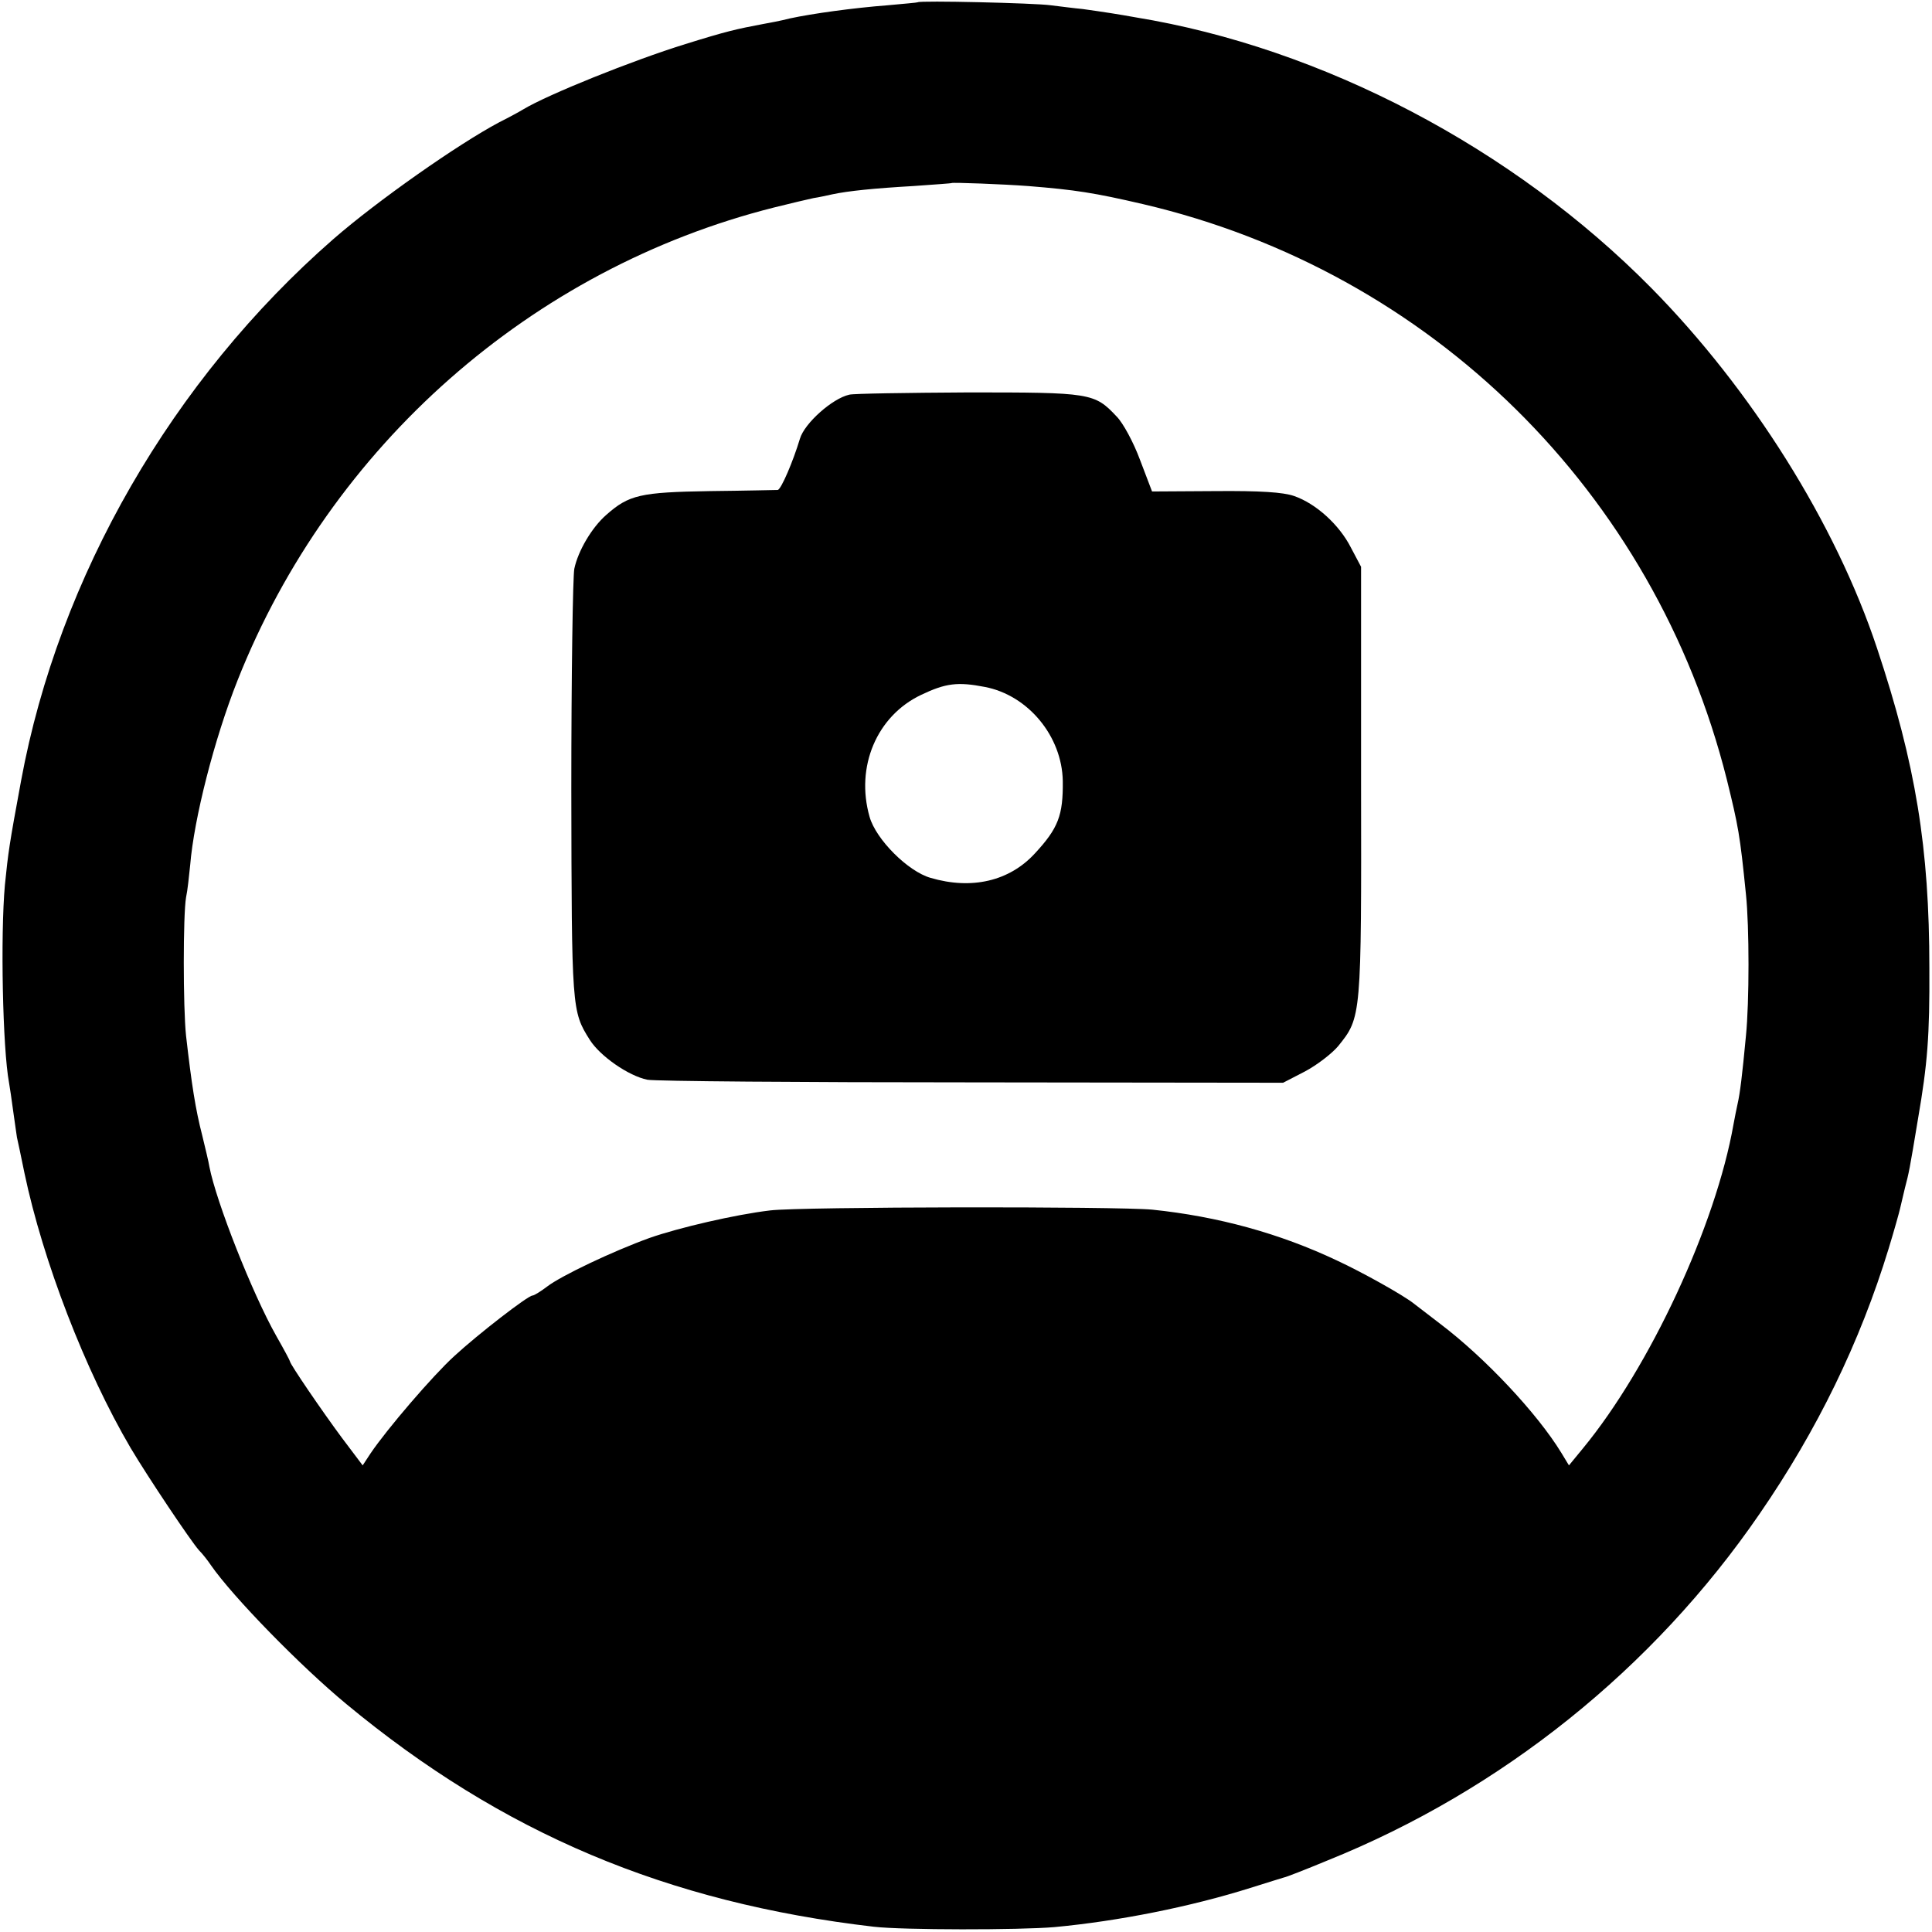
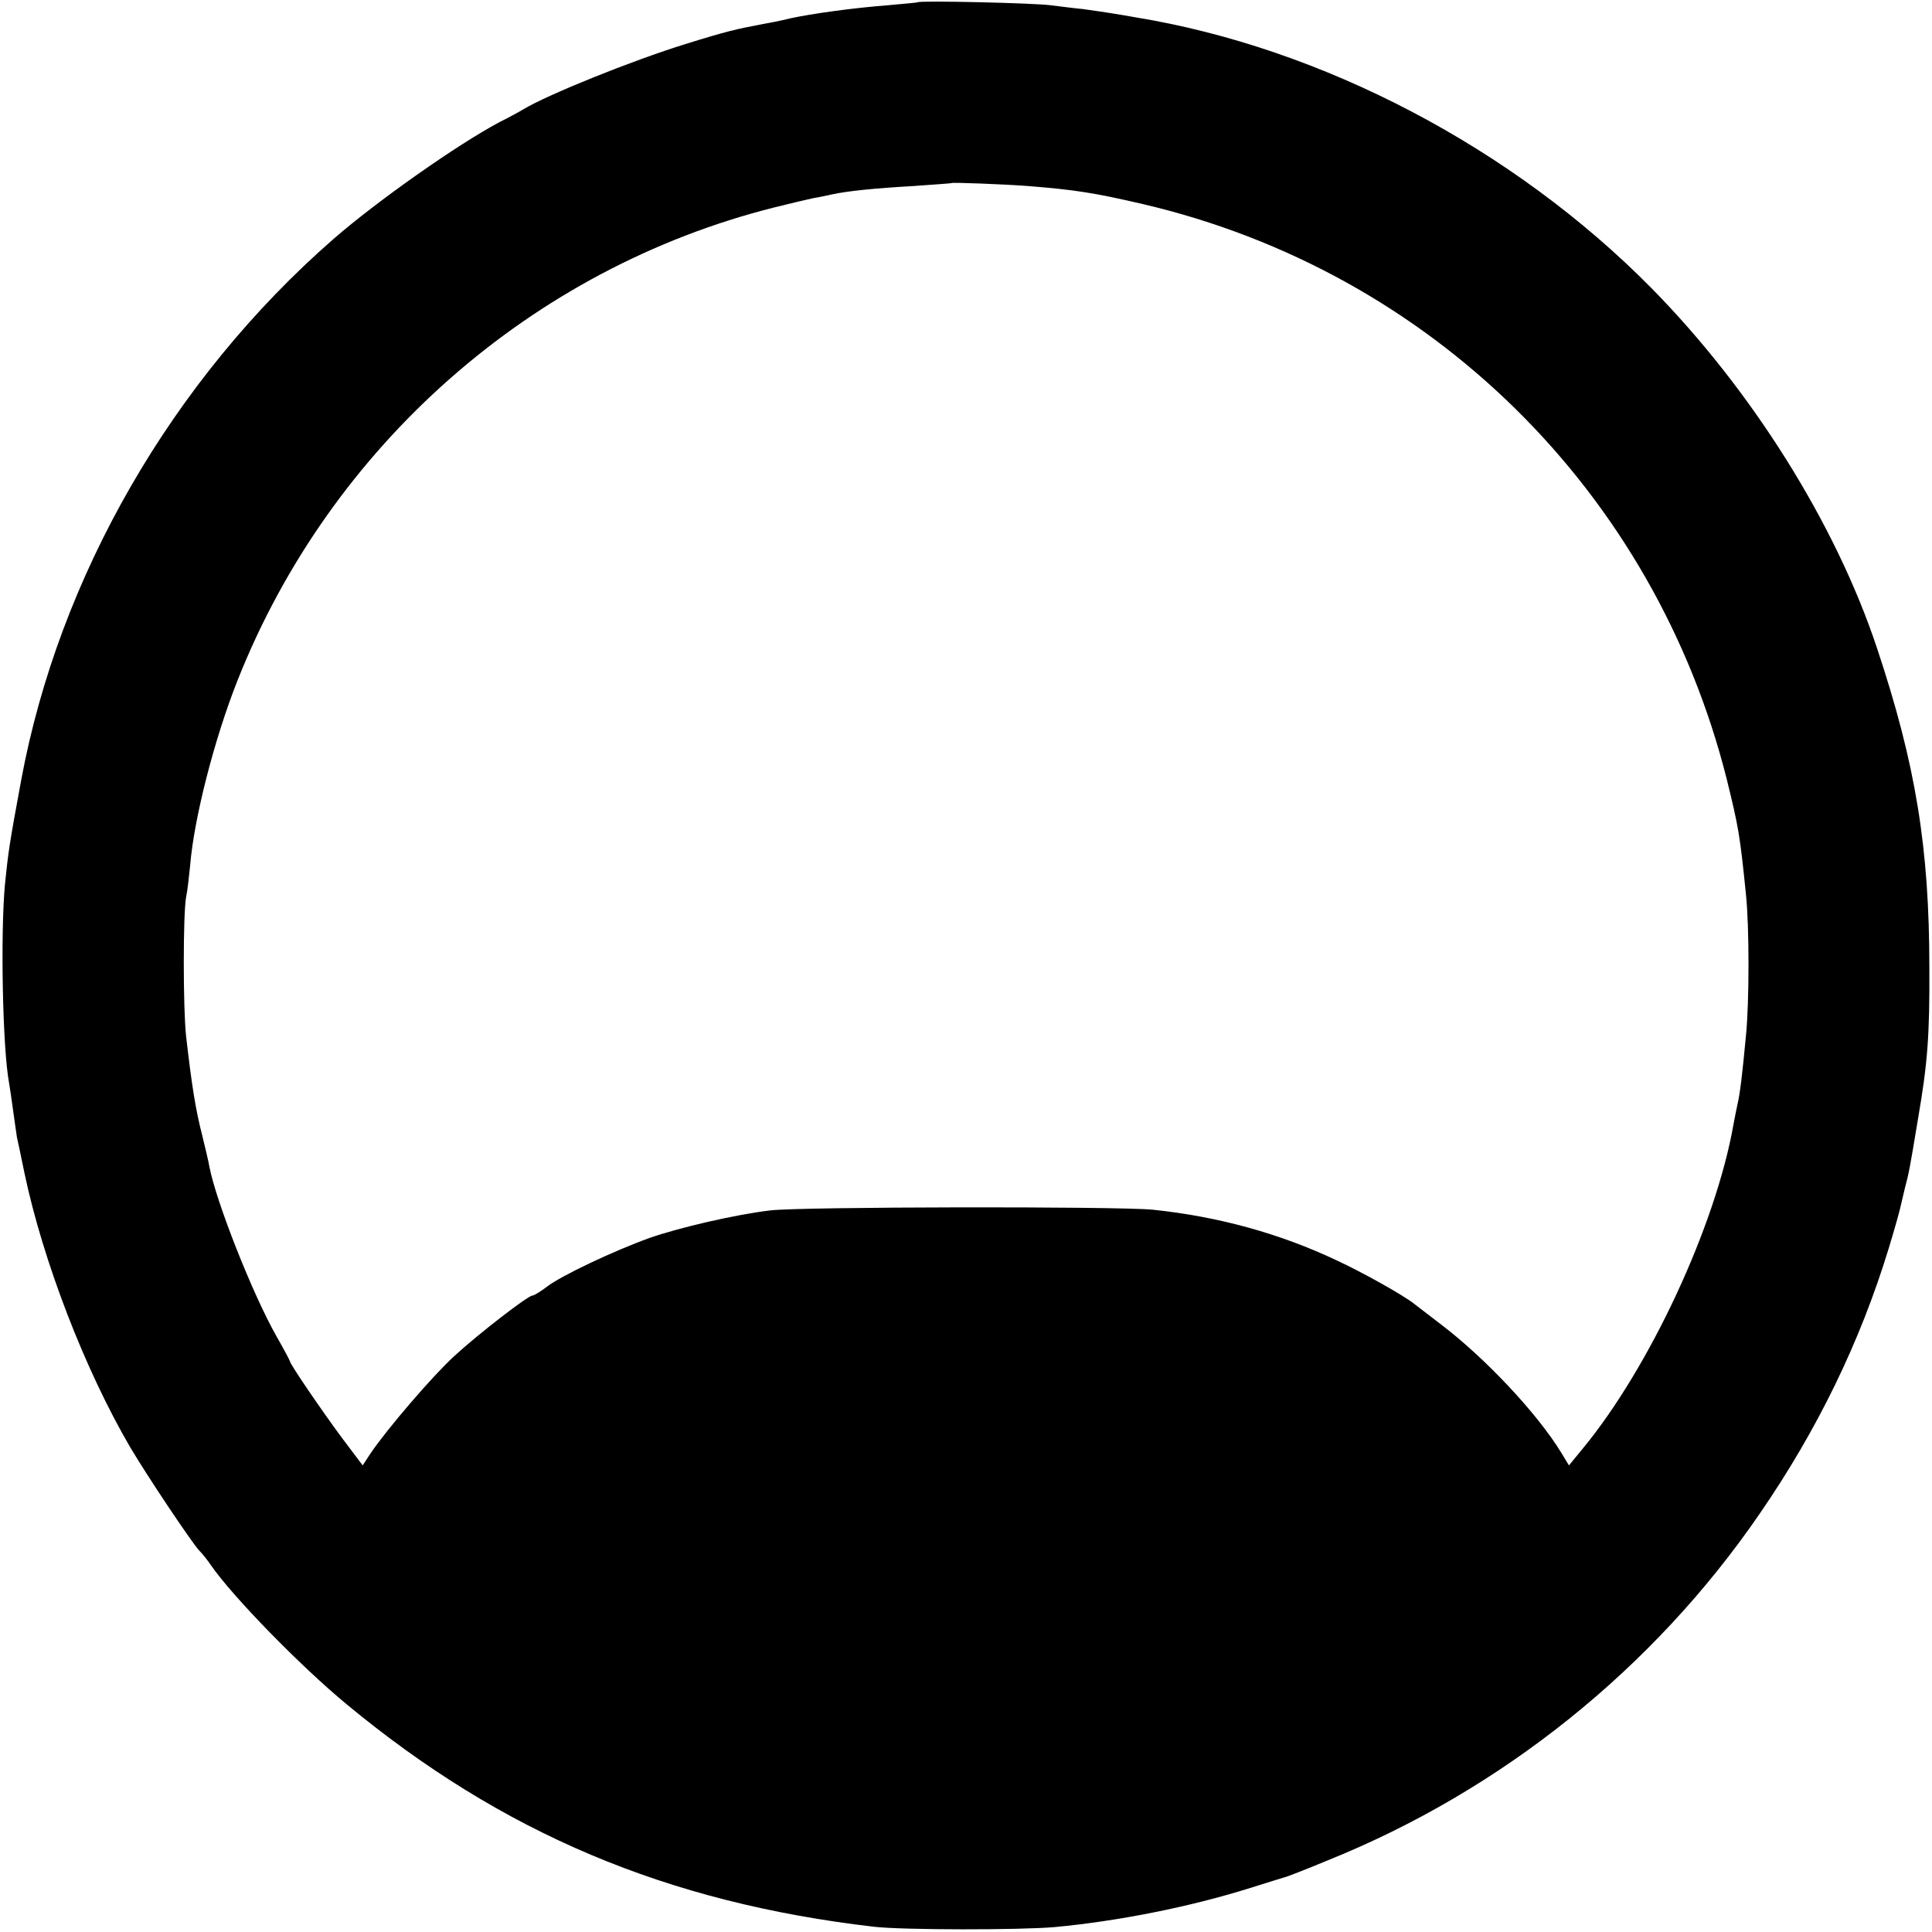
<svg xmlns="http://www.w3.org/2000/svg" version="1.0" width="513pt" height="513pt" viewBox="0 0 513 513" preserveAspectRatio="xMidYMid meet">
  <g transform="translate(0,513) scale(0.1,-0.1)" fill="#000000" stroke="none">
    <path d="M2437 5124 c-1 -1 -37 -4 -80 -8 -91 -7 -200 -22 -260 -35 -23 -6 -55 -12 -72 -15 -69 -13 -96 -19 -205 -53 -142 -44 -365 -134 -430 -173 -8 -5 -37 -21 -65 -35 -109 -58 -323 -208 -440 -310 -427 -373 -729 -896 -829 -1438 -32 -173 -34 -189 -43 -277 -12 -134 -6 -434 11 -525 2 -11 7 -45 11 -75 4 -30 9 -62 10 -70 2 -8 11 -51 20 -95 49 -233 161 -524 282 -730 47 -79 159 -246 181 -271 10 -10 24 -28 32 -40 59 -85 239 -269 360 -369 414 -343 851 -527 1400 -591 77 -9 387 -9 480 -1 171 16 361 54 520 104 47 15 87 27 90 28 3 0 55 20 115 45 462 186 865 509 1147 920 153 222 267 456 343 705 15 49 28 96 30 105 2 8 8 33 13 55 11 42 12 46 35 185 25 145 31 219 30 400 0 318 -36 540 -139 849 -110 331 -333 686 -599 956 -367 372 -874 638 -1370 719 -16 3 -46 8 -65 11 -19 3 -53 8 -75 11 -22 2 -60 7 -85 10 -43 6 -348 13 -353 8z m293 -488 c125 -10 176 -18 305 -48 765 -179 1358 -764 1550 -1527 31 -126 35 -147 51 -306 9 -85 9 -286 0 -375 -10 -107 -16 -154 -22 -180 -3 -14 -8 -38 -11 -55 -47 -268 -222 -645 -400 -861 l-37 -45 -20 33 c-64 105 -203 253 -322 343 -32 25 -63 48 -69 53 -27 22 -138 84 -205 115 -152 72 -316 117 -490 135 -94 9 -934 8 -1015 -2 -93 -11 -243 -46 -320 -73 -97 -35 -234 -100 -272 -129 -17 -13 -35 -24 -39 -24 -12 0 -144 -102 -208 -161 -57 -52 -178 -193 -222 -258 l-21 -32 -55 73 c-52 70 -138 196 -138 203 0 2 -16 32 -36 67 -64 113 -160 357 -178 450 -2 13 -11 50 -19 83 -18 70 -28 134 -43 265 -8 76 -8 320 0 367 4 18 8 57 11 86 10 123 64 335 126 491 247 623 781 1093 1424 1255 44 11 91 22 105 25 14 2 36 7 50 10 42 9 111 16 215 22 55 4 101 7 102 8 3 2 137 -3 203 -8z" />
-     <path d="M2255 4082 c-45 -10 -119 -76 -131 -117 -18 -60 -50 -135 -59 -136 -5 0 -86 -2 -180 -3 -185 -3 -215 -10 -275 -63 -39 -34 -75 -96 -85 -143 -4 -19 -8 -283 -8 -586 1 -584 1 -589 49 -665 27 -43 103 -96 153 -106 20 -4 408 -7 862 -7 l826 -1 58 30 c32 17 71 47 88 67 62 77 62 75 61 703 l0 570 -27 51 c-31 61 -93 117 -151 137 -29 10 -89 14 -209 13 l-168 -1 -32 84 c-17 46 -45 98 -62 115 -59 63 -69 64 -395 64 -162 -1 -304 -3 -315 -6z m360 -776 c115 -22 205 -131 207 -250 1 -91 -12 -125 -74 -192 -68 -74 -168 -97 -277 -65 -60 17 -145 102 -162 162 -38 133 19 268 137 324 65 31 97 35 169 21z" />
  </g>
</svg>